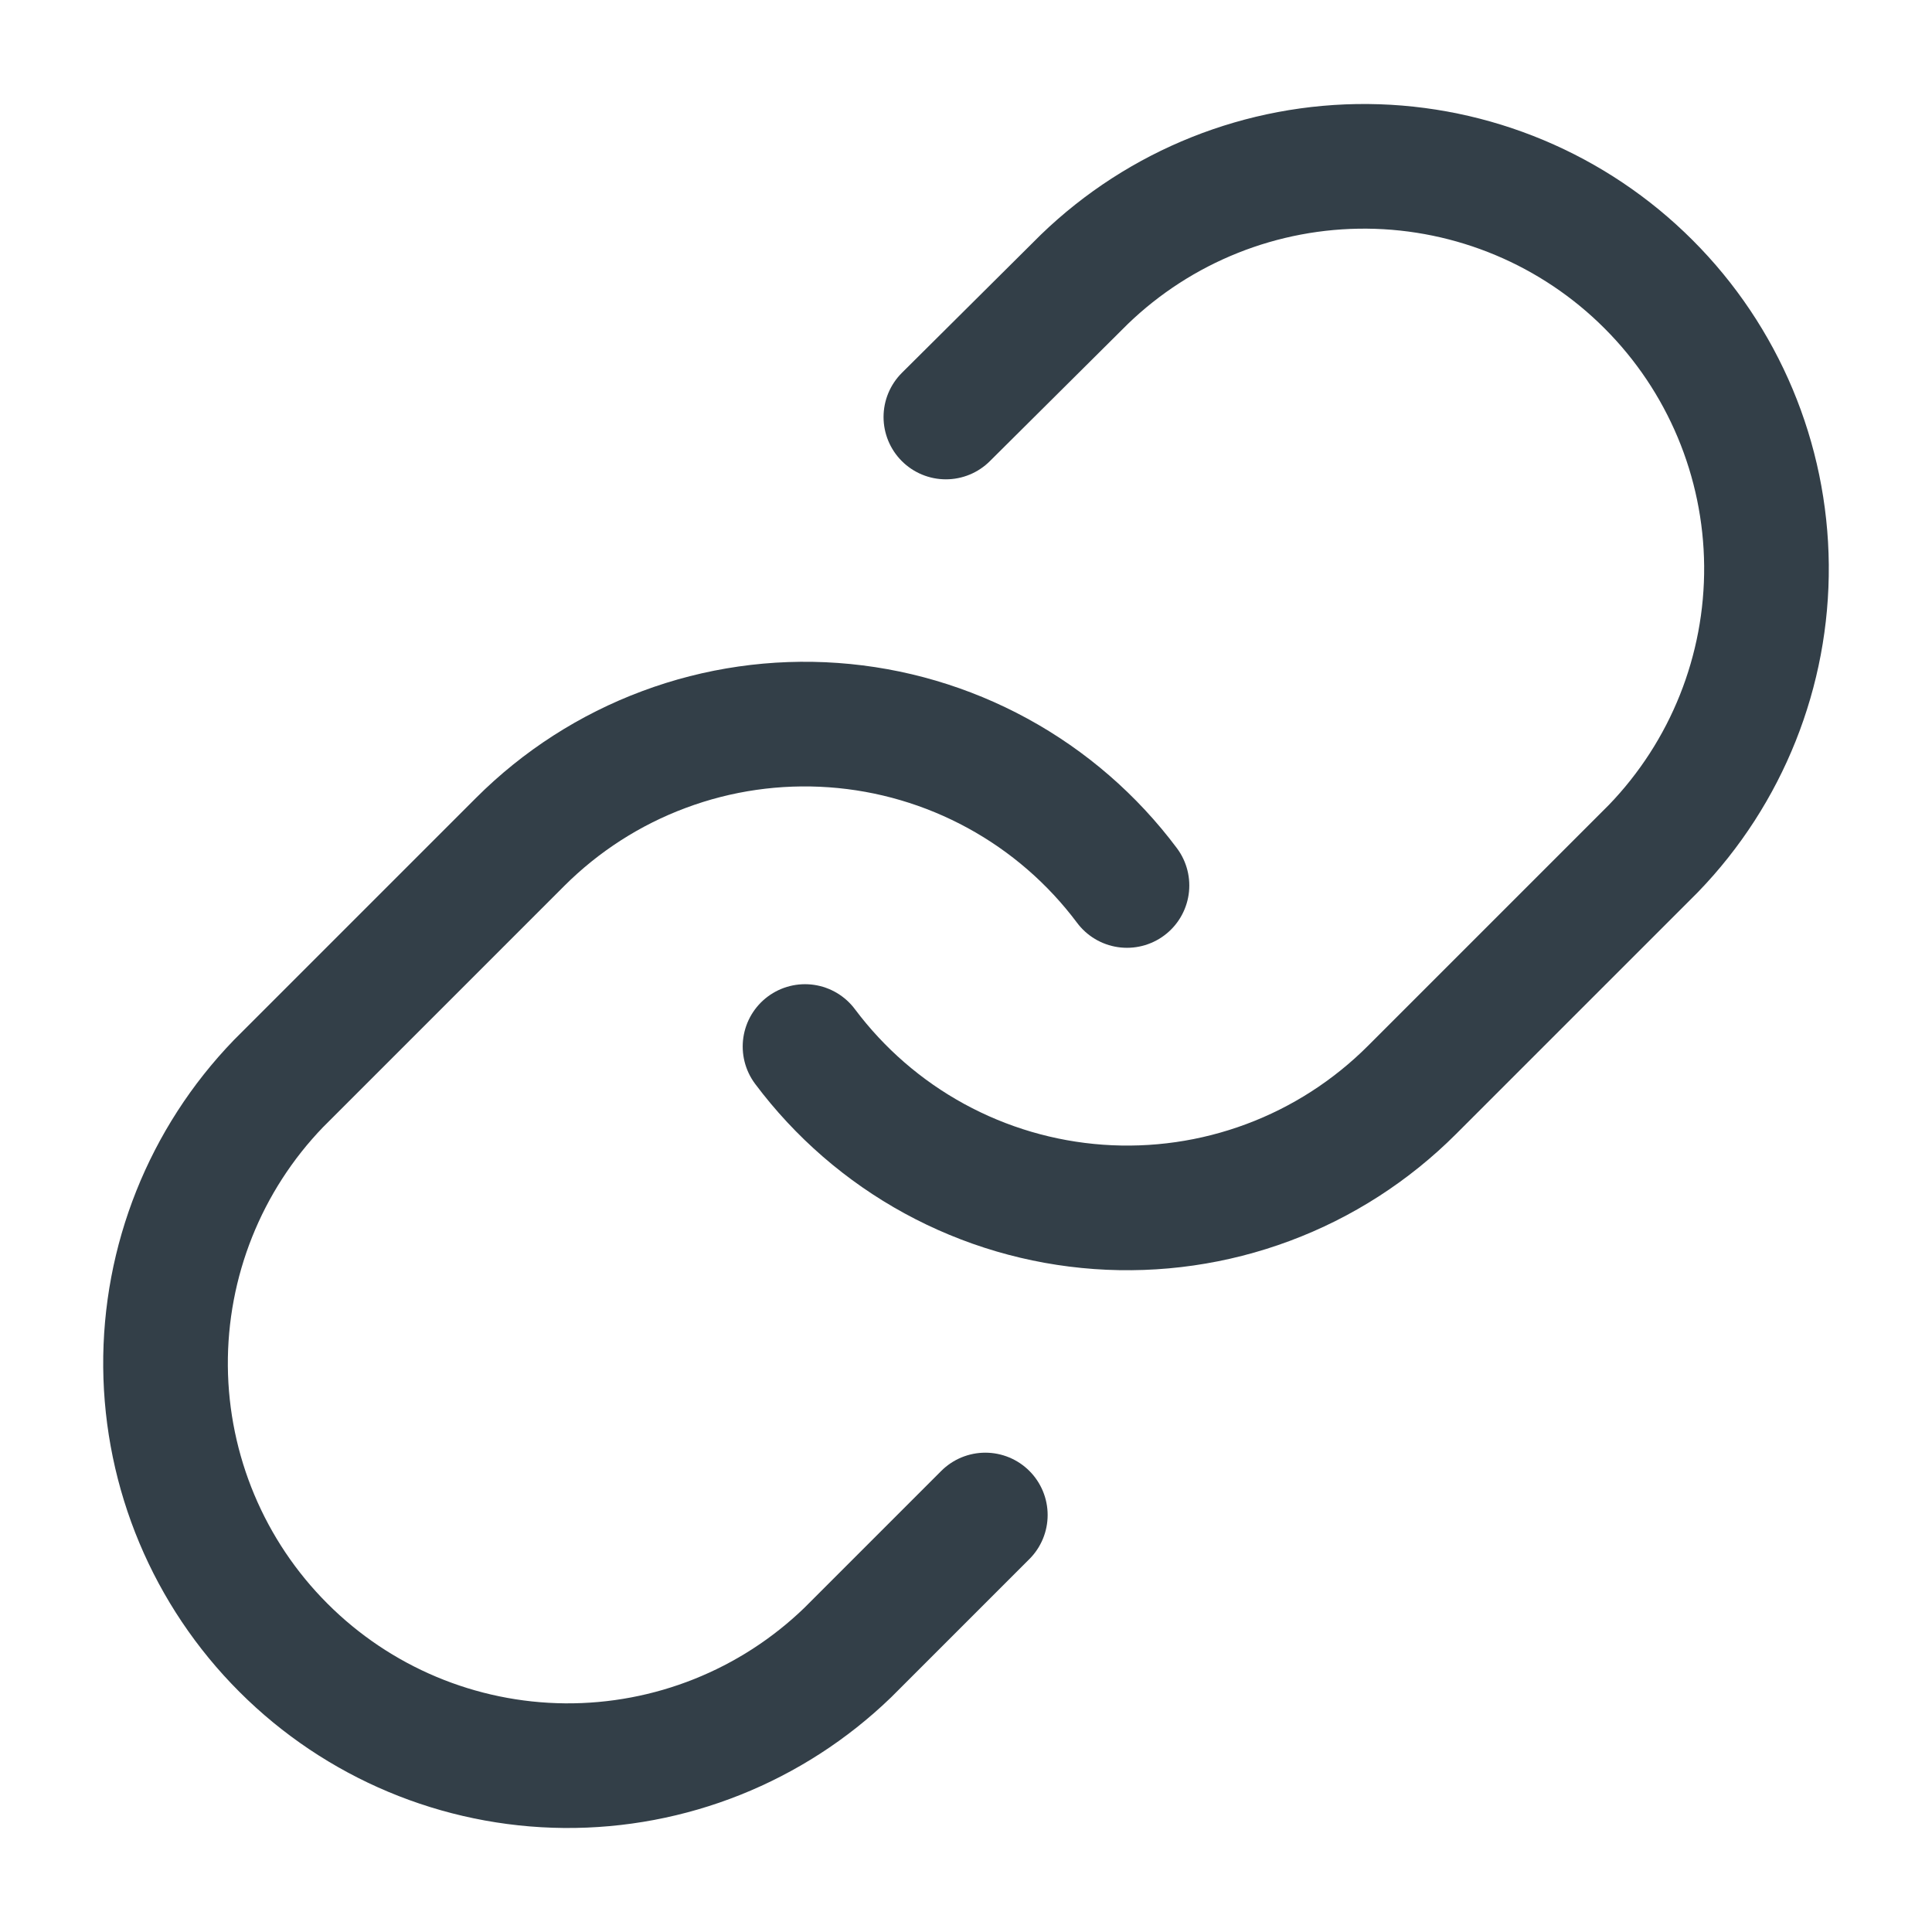
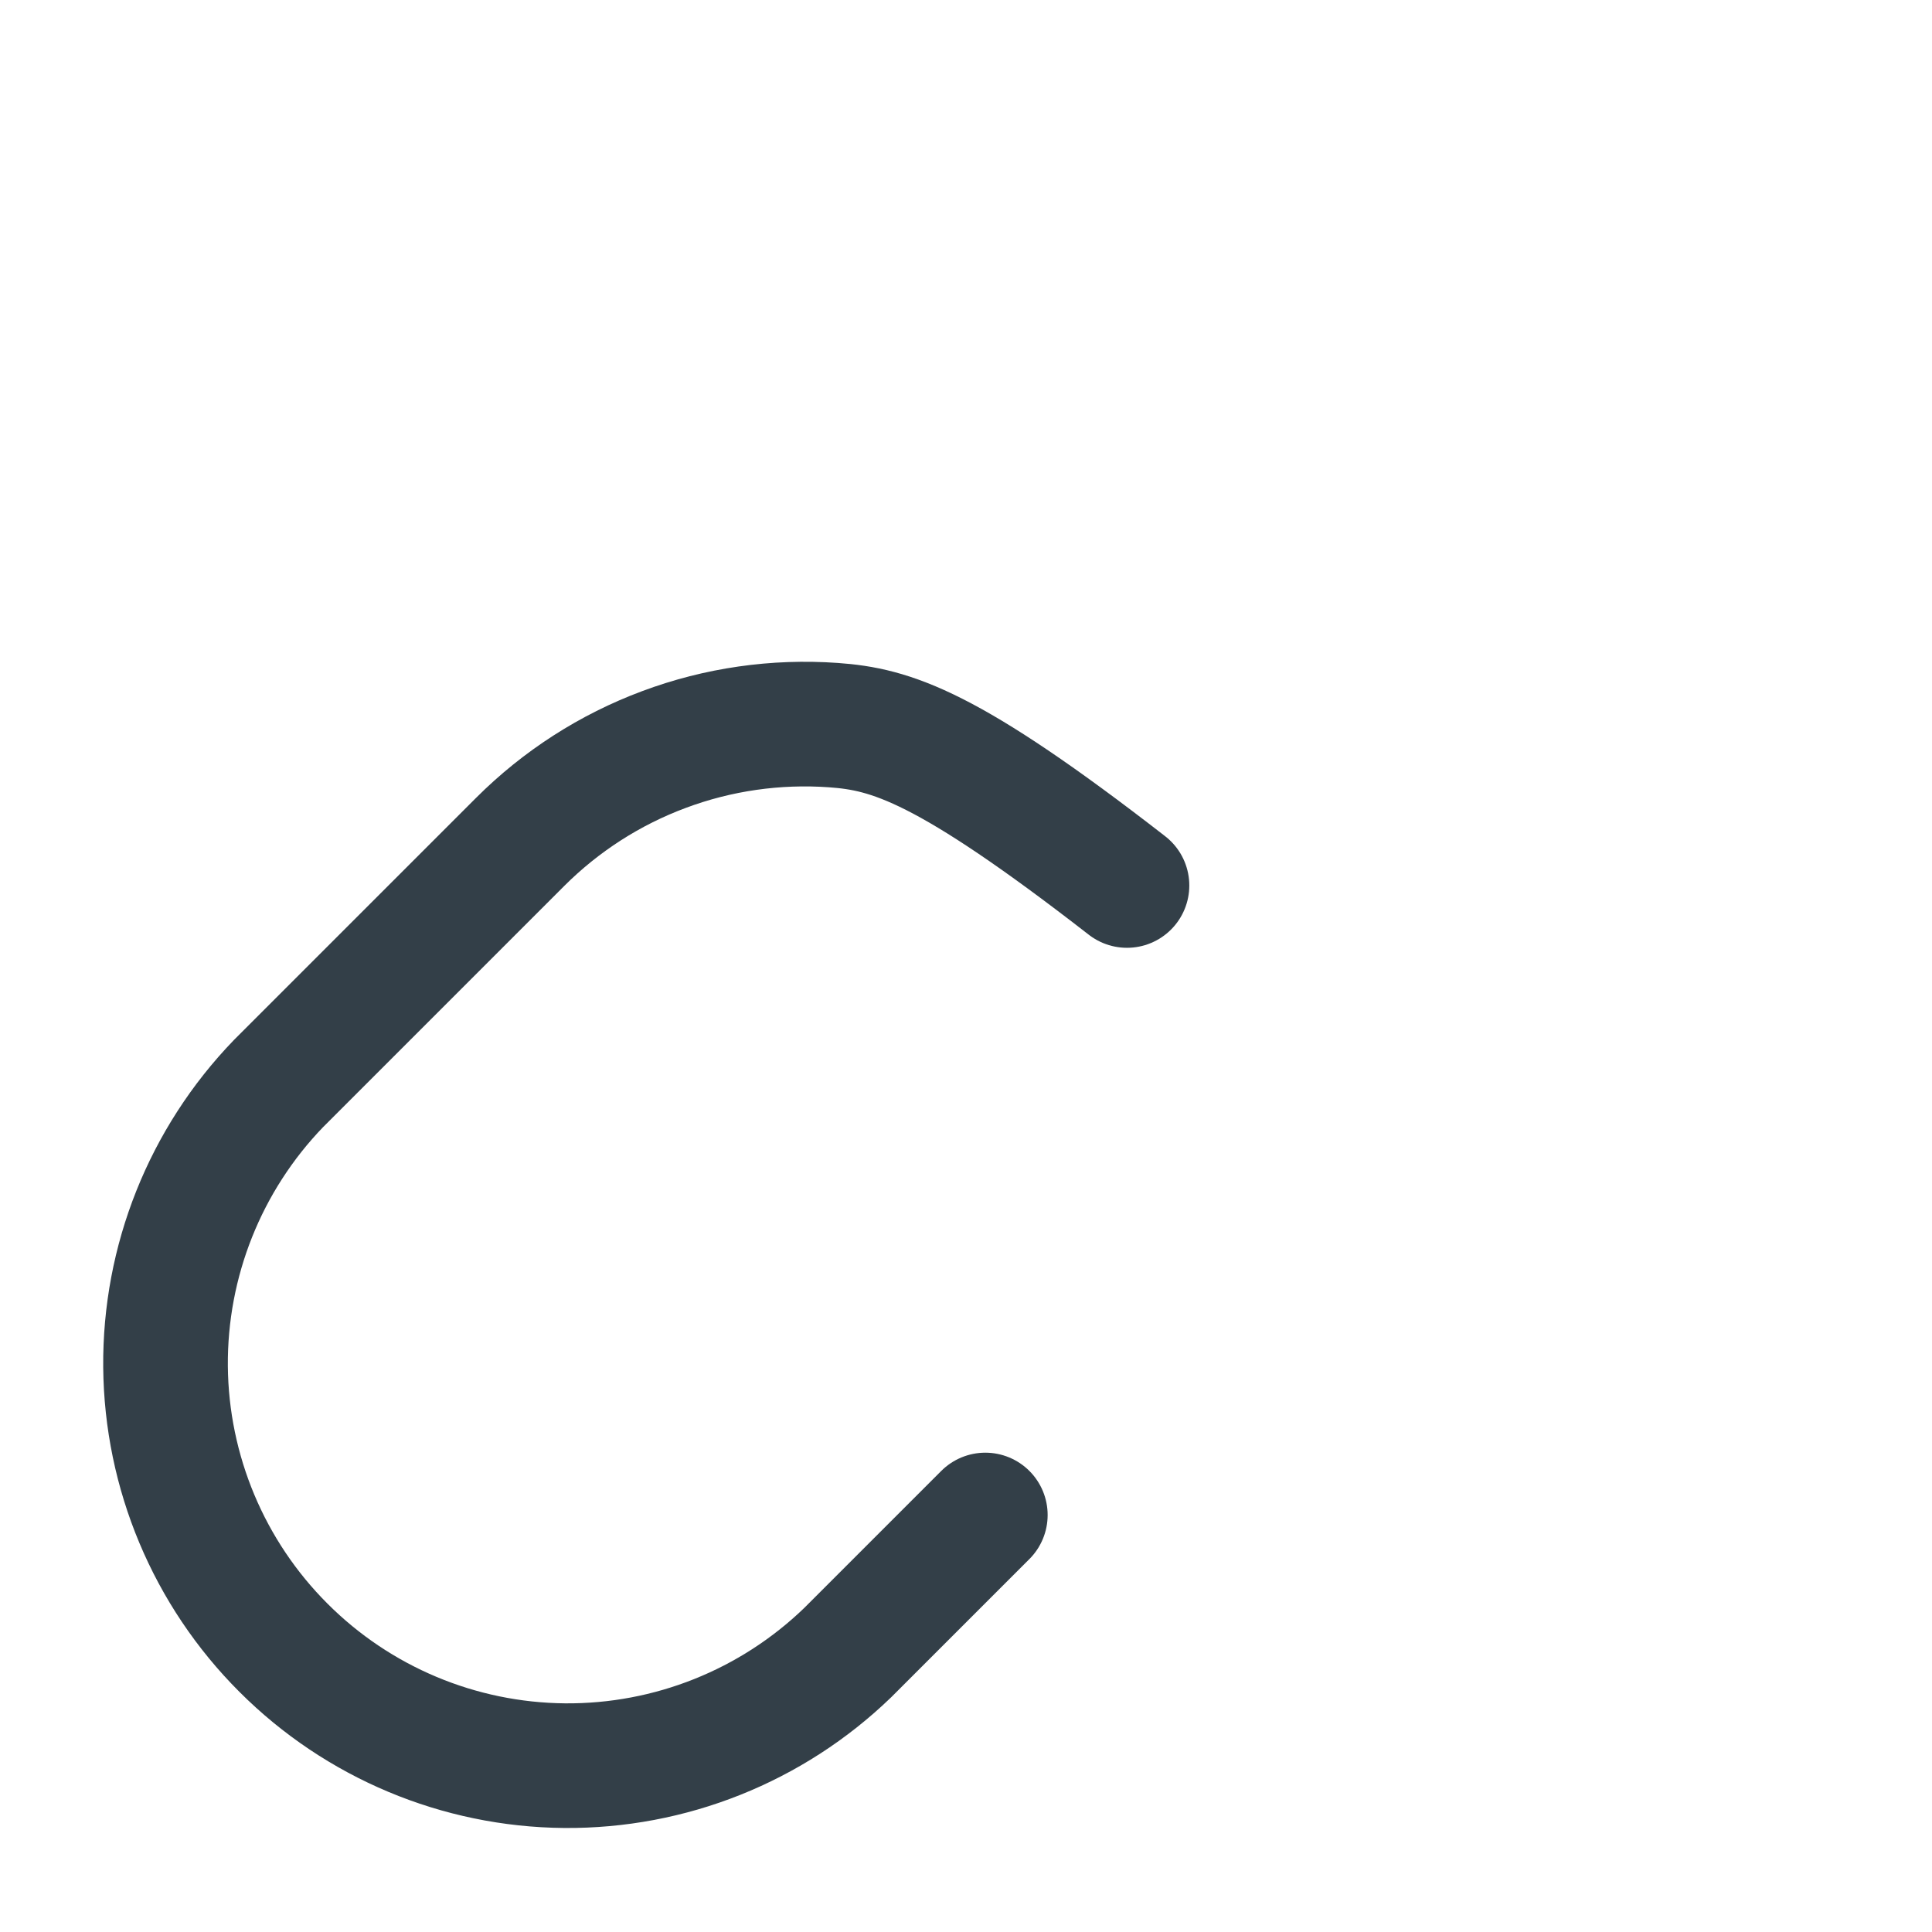
<svg xmlns="http://www.w3.org/2000/svg" width="31" height="31" viewBox="0 0 31 31" fill="none">
-   <path d="M12.917 16.792C13.472 17.533 14.179 18.147 14.992 18.591C15.805 19.035 16.703 19.299 17.627 19.365C18.551 19.431 19.478 19.298 20.346 18.974C21.213 18.651 22.001 18.144 22.656 17.489L26.531 13.614C27.707 12.396 28.358 10.765 28.344 9.071C28.329 7.378 27.65 5.758 26.452 4.561C25.255 3.363 23.635 2.684 21.942 2.669C20.248 2.655 18.617 3.306 17.399 4.482L15.177 6.691" stroke="#333F48" stroke-width="2" stroke-linecap="round" stroke-linejoin="round" />
-   <path d="M18.083 14.208C17.529 13.467 16.821 12.853 16.008 12.409C15.195 11.965 14.297 11.701 13.373 11.635C12.449 11.569 11.522 11.702 10.655 12.026C9.787 12.349 8.999 12.856 8.344 13.511L4.469 17.386C3.293 18.604 2.642 20.235 2.656 21.929C2.671 23.622 3.35 25.242 4.548 26.439C5.745 27.637 7.365 28.316 9.058 28.331C10.752 28.345 12.383 27.694 13.601 26.518L15.81 24.309" stroke="#333F48" stroke-width="2" stroke-linecap="round" stroke-linejoin="round" />
+   <path d="M18.083 14.208C15.195 11.965 14.297 11.701 13.373 11.635C12.449 11.569 11.522 11.702 10.655 12.026C9.787 12.349 8.999 12.856 8.344 13.511L4.469 17.386C3.293 18.604 2.642 20.235 2.656 21.929C2.671 23.622 3.35 25.242 4.548 26.439C5.745 27.637 7.365 28.316 9.058 28.331C10.752 28.345 12.383 27.694 13.601 26.518L15.81 24.309" stroke="#333F48" stroke-width="2" stroke-linecap="round" stroke-linejoin="round" />
</svg>